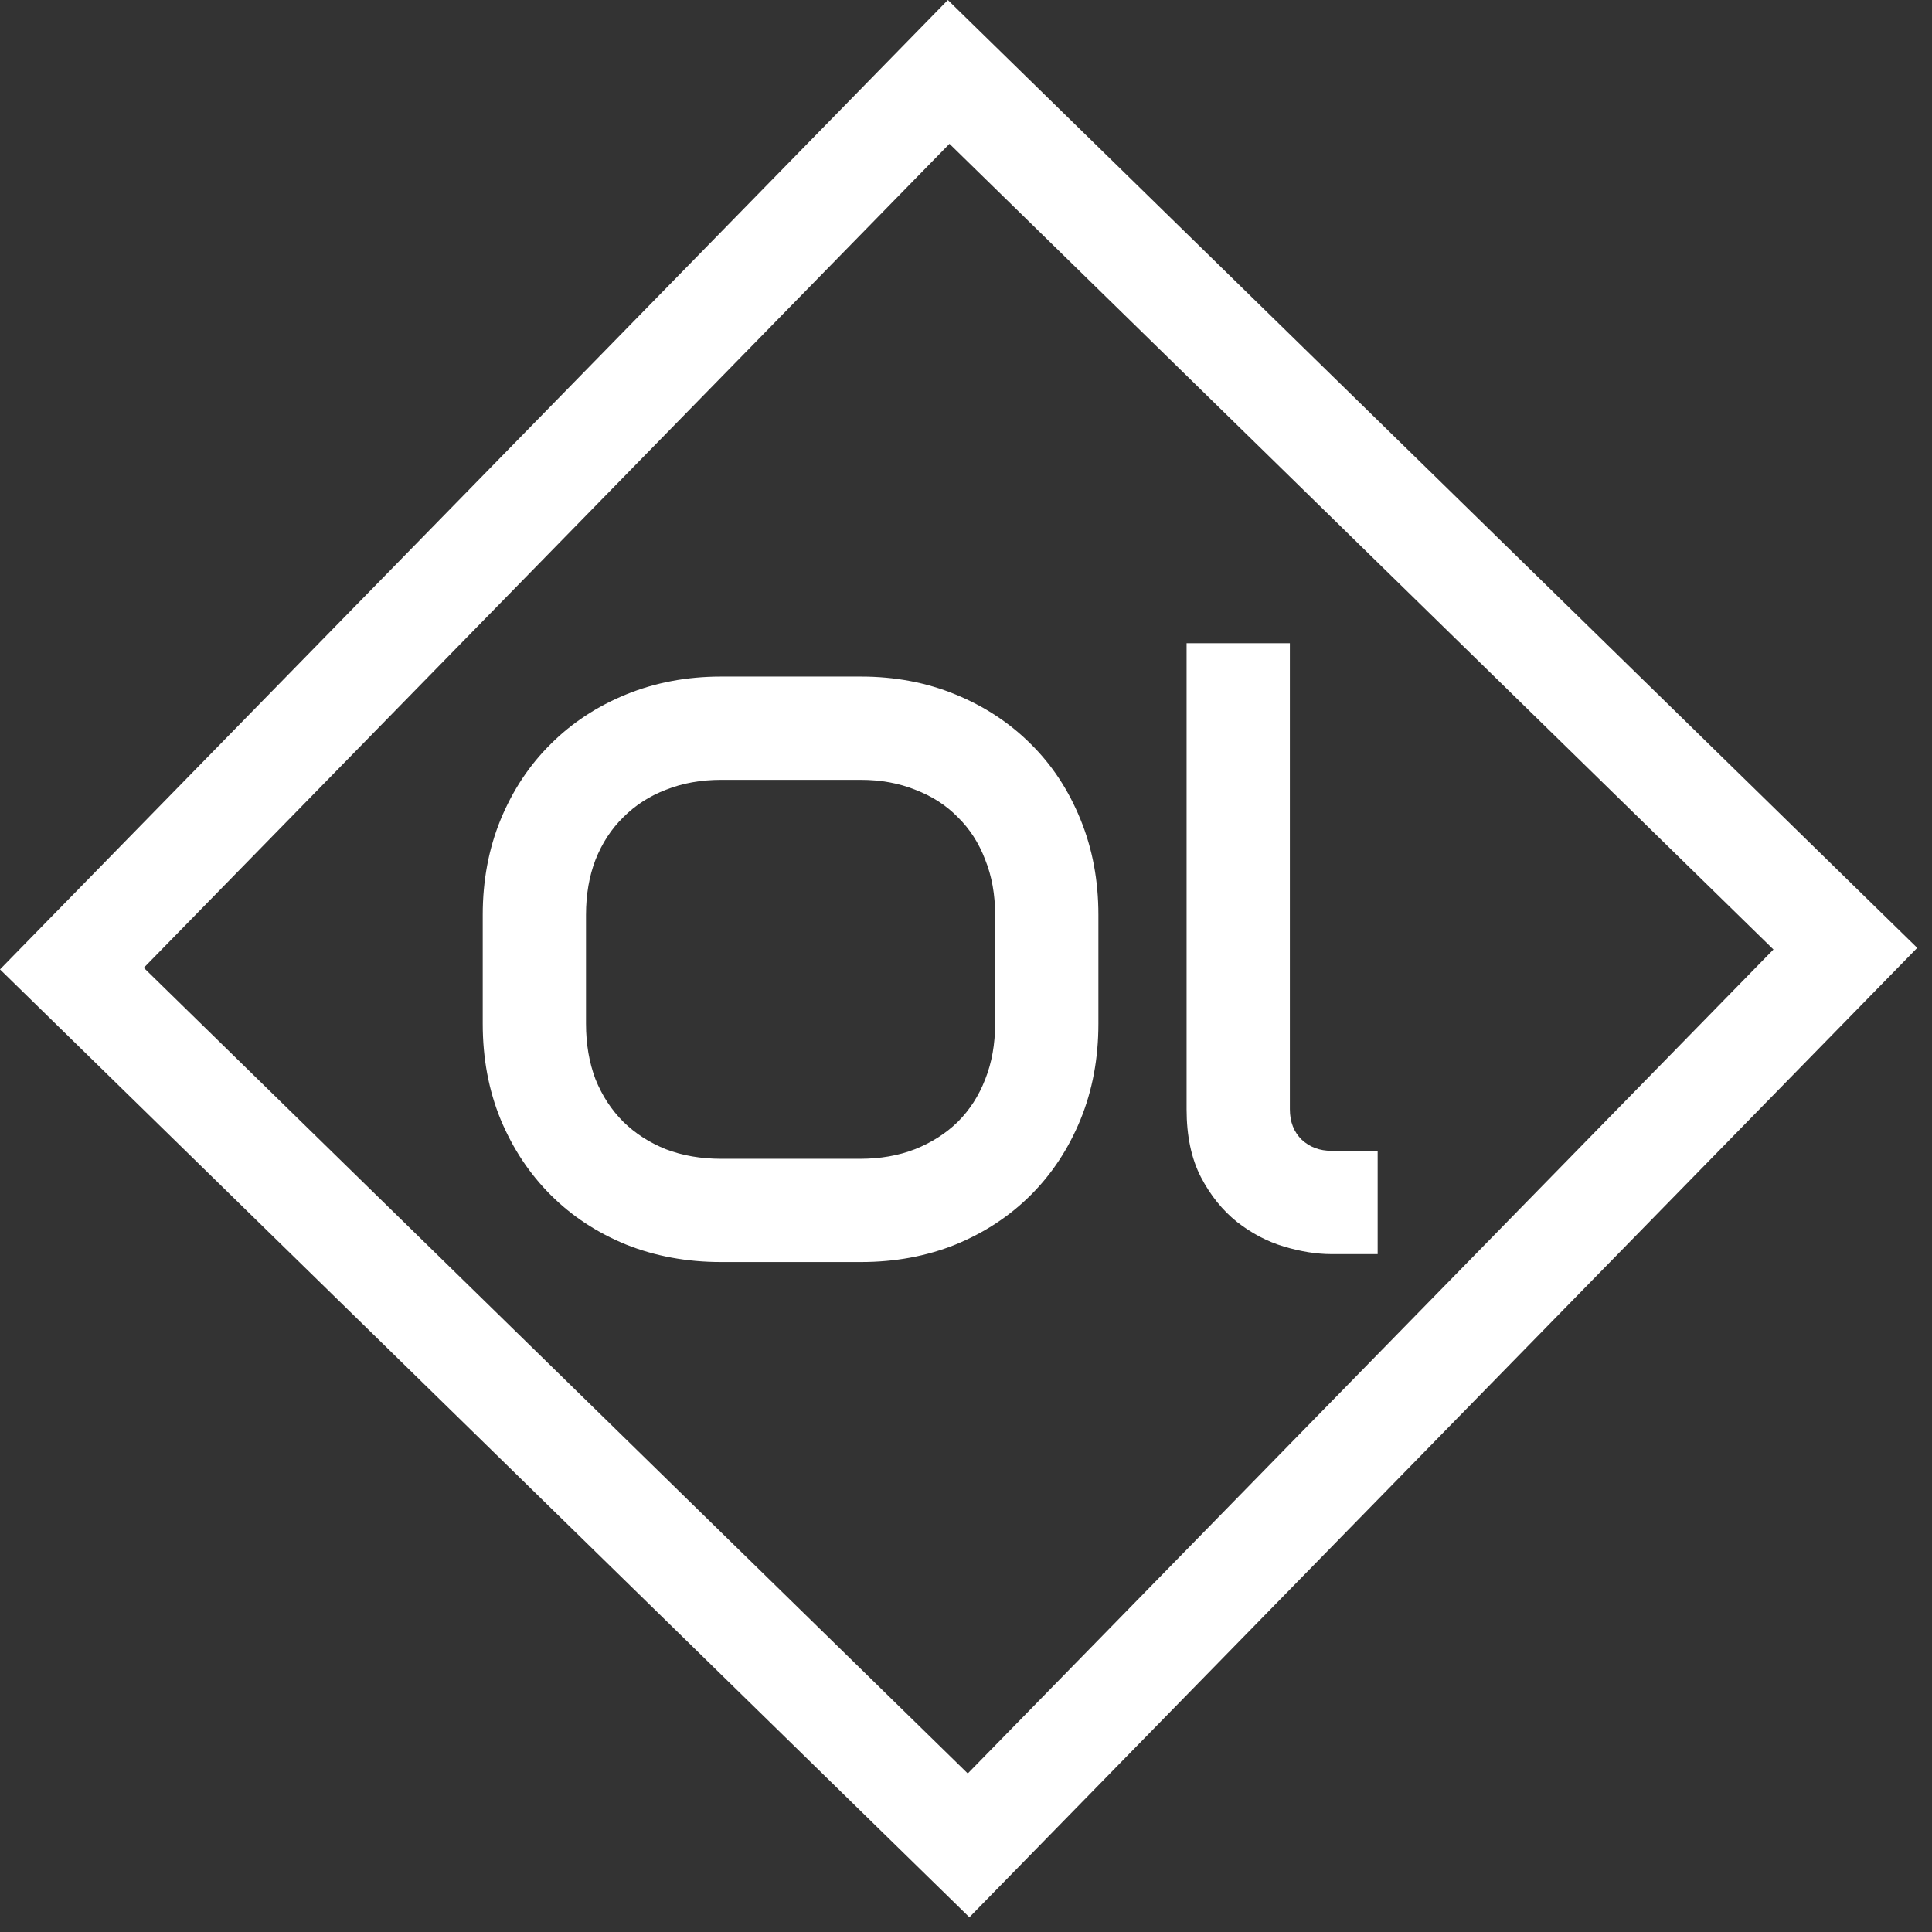
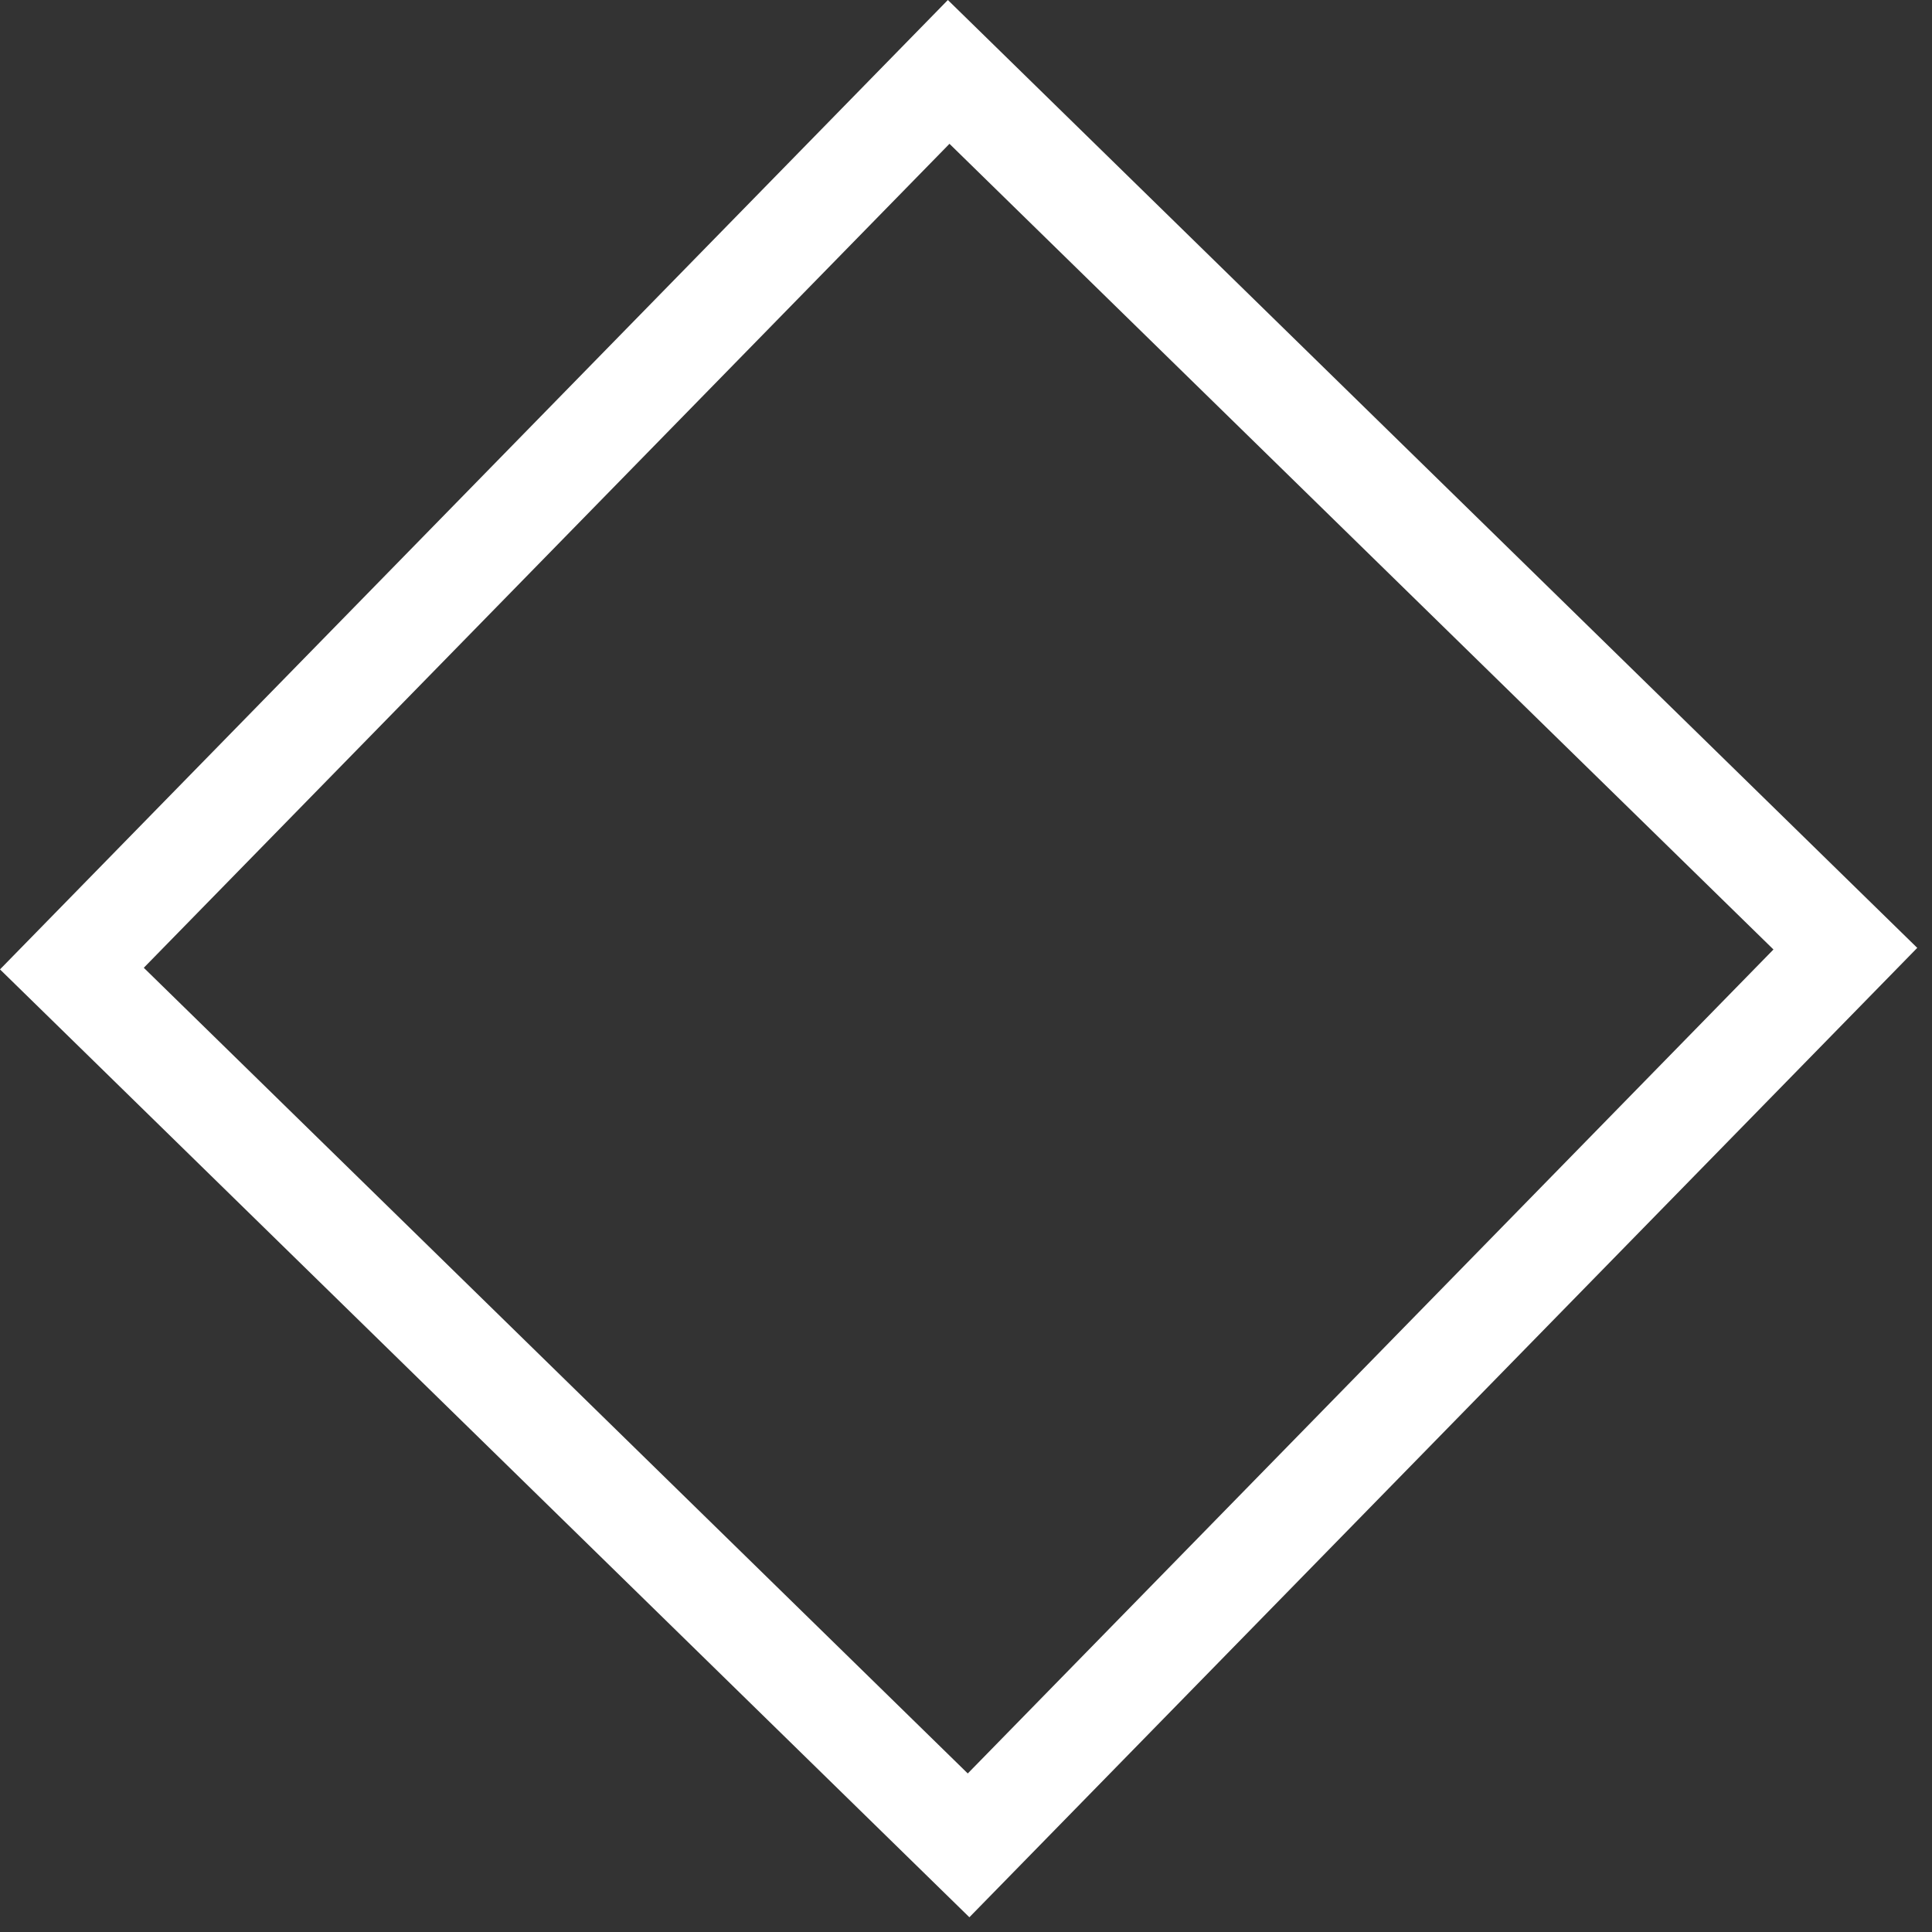
<svg xmlns="http://www.w3.org/2000/svg" width="57" height="57" viewBox="0 0 57 57" fill="none">
  <rect x="0" y="0" width="57" height="57" fill="#333333" stroke="none" />
  <g clip-path="url(#clip0)">
    <rect x="28.576" y="54.444" width="37" height="37" transform="rotate(-135.643 28.576 54.444)" stroke="white" stroke-width="3" />
-     <path d="M32.406 30.203C32.406 31.227 32.23 32.168 31.879 33.027C31.527 33.887 31.039 34.629 30.414 35.254C29.789 35.879 29.047 36.367 28.188 36.719C27.336 37.062 26.406 37.234 25.398 37.234H21.273C20.266 37.234 19.332 37.062 18.473 36.719C17.613 36.367 16.871 35.879 16.246 35.254C15.621 34.629 15.129 33.887 14.77 33.027C14.418 32.168 14.242 31.227 14.242 30.203V26.992C14.242 25.977 14.418 25.039 14.77 24.18C15.129 23.312 15.621 22.57 16.246 21.953C16.871 21.328 17.613 20.84 18.473 20.488C19.332 20.137 20.266 19.961 21.273 19.961H25.398C26.406 19.961 27.336 20.137 28.188 20.488C29.047 20.84 29.789 21.328 30.414 21.953C31.039 22.57 31.527 23.312 31.879 24.18C32.23 25.039 32.406 25.977 32.406 26.992V30.203ZM29.359 26.992C29.359 26.391 29.262 25.848 29.066 25.363C28.879 24.871 28.609 24.453 28.258 24.109C27.914 23.758 27.496 23.488 27.004 23.301C26.52 23.105 25.984 23.008 25.398 23.008H21.273C20.68 23.008 20.137 23.105 19.645 23.301C19.16 23.488 18.742 23.758 18.391 24.109C18.039 24.453 17.766 24.871 17.57 25.363C17.383 25.848 17.289 26.391 17.289 26.992V30.203C17.289 30.805 17.383 31.352 17.57 31.844C17.766 32.328 18.039 32.746 18.391 33.098C18.742 33.441 19.16 33.711 19.645 33.906C20.137 34.094 20.68 34.188 21.273 34.188H25.375C25.969 34.188 26.508 34.094 26.992 33.906C27.484 33.711 27.906 33.441 28.258 33.098C28.609 32.746 28.879 32.328 29.066 31.844C29.262 31.352 29.359 30.805 29.359 30.203V26.992ZM40.645 37H39.285C38.848 37 38.379 36.926 37.879 36.777C37.387 36.629 36.926 36.387 36.496 36.051C36.066 35.707 35.711 35.266 35.43 34.727C35.148 34.18 35.008 33.512 35.008 32.723V18.977H38.055V32.723C38.055 33.098 38.172 33.398 38.406 33.625C38.641 33.844 38.934 33.953 39.285 33.953H40.645V37Z" fill="white" />
  </g>
  <defs>
    <clipPath id="clip0">
      <rect width="57" height="57" fill="white" />
    </clipPath>
  </defs>
</svg>